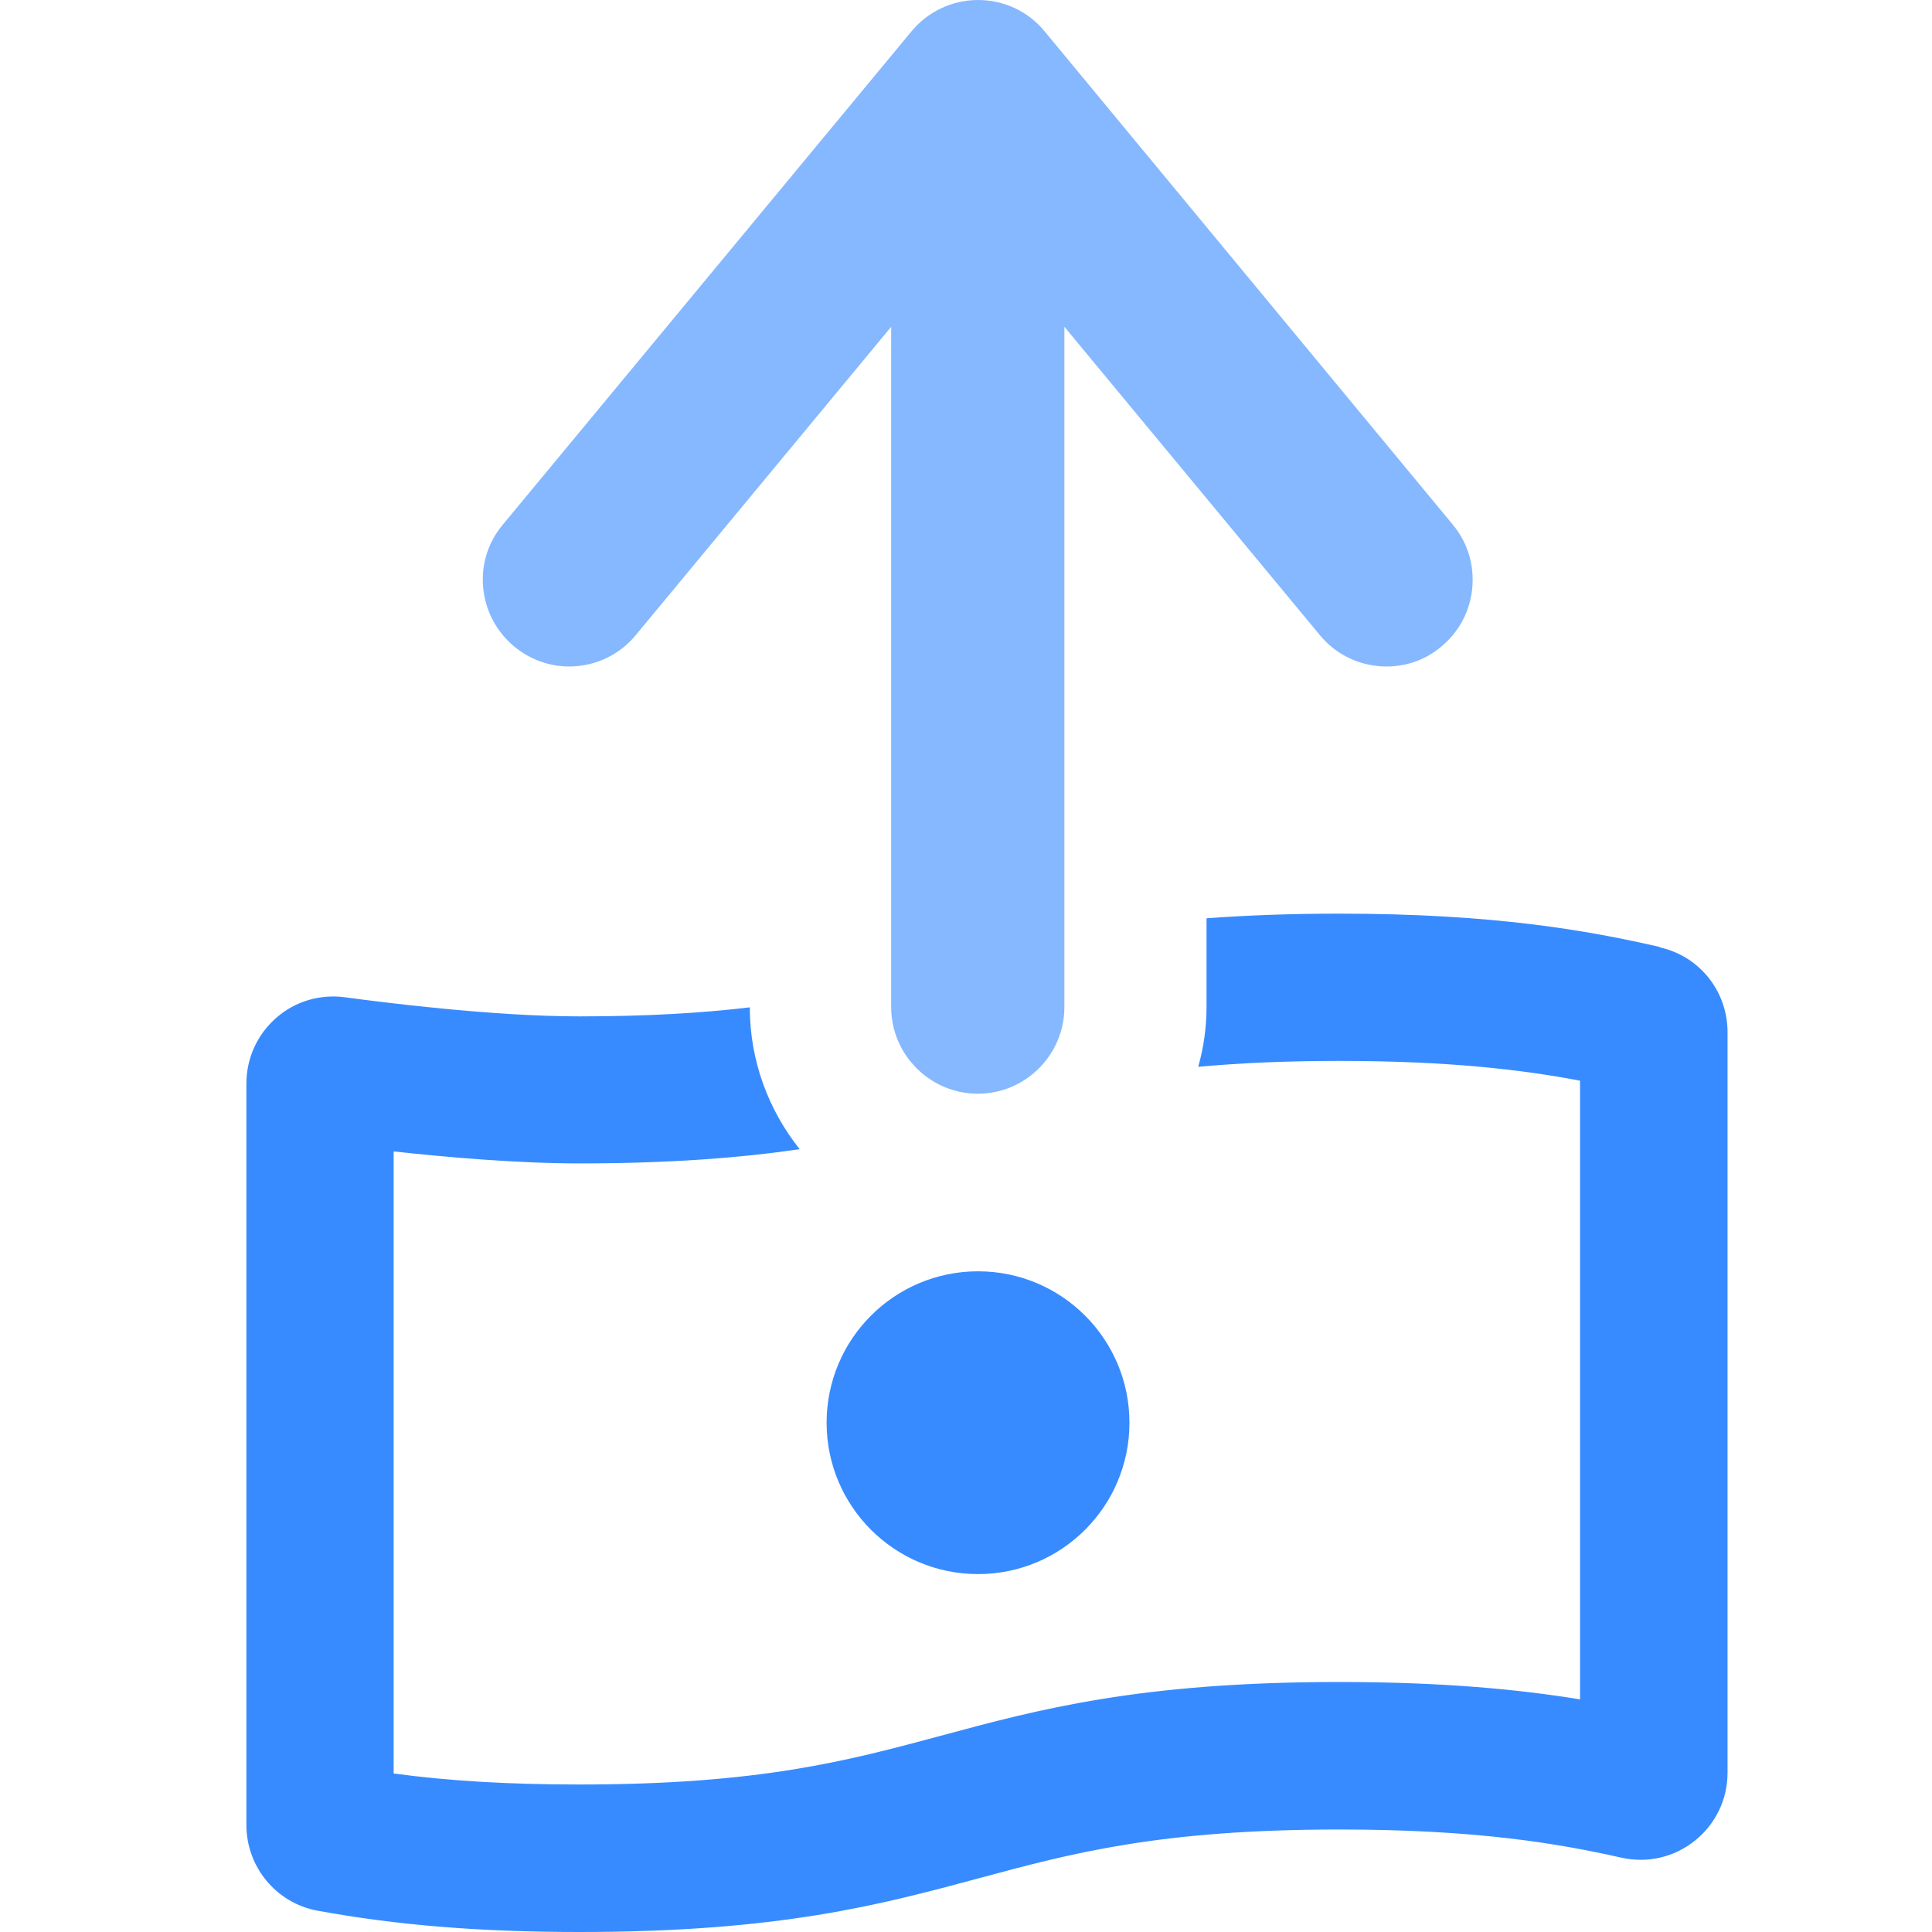
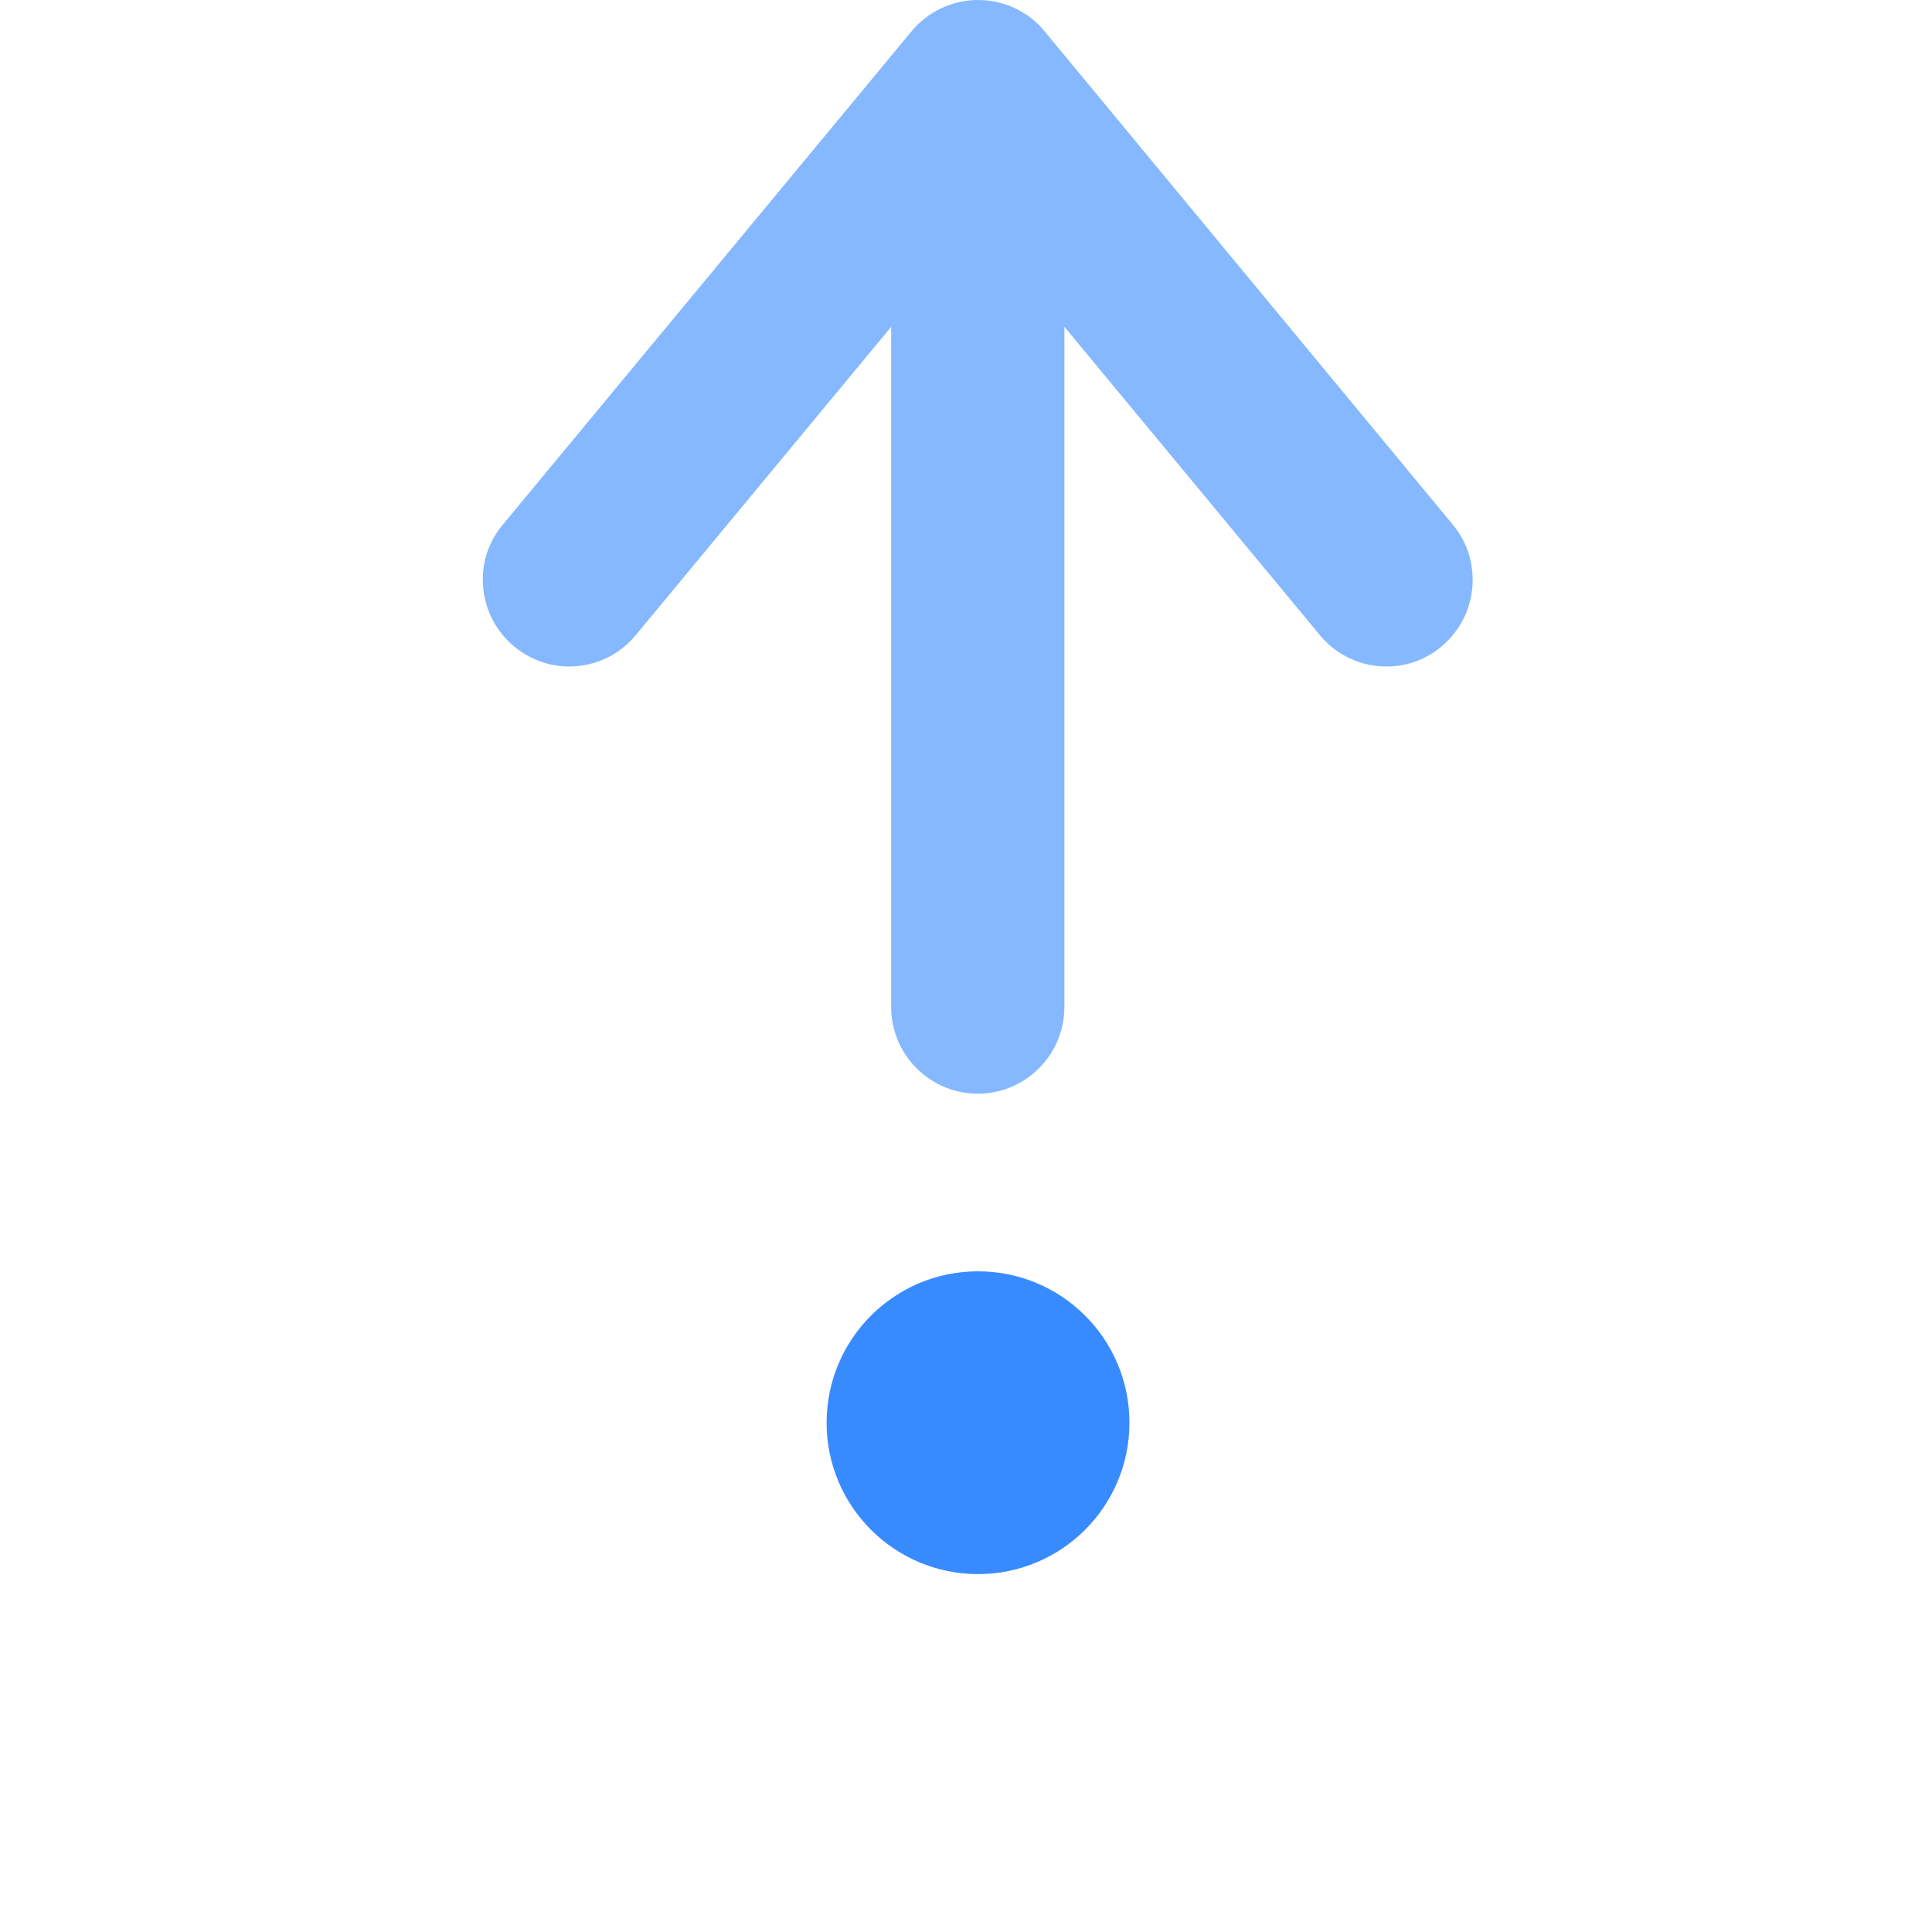
<svg xmlns="http://www.w3.org/2000/svg" width="40" height="40" viewBox="0 0 40 40" fill="none">
  <path d="M20.249 32.59C21.981 32.59 23.384 31.187 23.384 29.456C23.384 27.724 21.981 26.321 20.249 26.321C18.518 26.321 17.114 27.724 17.114 29.456C17.114 31.187 18.518 32.59 20.249 32.59Z" fill="#388BFF" />
-   <path d="M34.359 19.605C32.88 19.266 30.941 18.916 27.73 18.916C26.697 18.916 25.79 18.952 24.98 19.012V20.846C24.98 21.276 24.919 21.692 24.808 22.087C25.643 22.011 26.595 21.965 27.73 21.965C29.978 21.965 31.523 22.147 32.713 22.375V35.184C31.473 34.981 29.897 34.824 27.73 34.824C23.597 34.824 21.5 35.391 19.474 35.938C17.55 36.455 15.732 36.946 11.999 36.946C10.556 36.946 9.305 36.875 8.15 36.718V23.839C9.259 23.96 10.713 24.087 11.999 24.087C13.878 24.087 15.332 23.971 16.557 23.793C15.914 22.988 15.524 21.965 15.524 20.856C14.552 20.972 13.412 21.043 11.999 21.043C10.161 21.043 7.821 20.739 7.147 20.648C6.631 20.577 6.109 20.729 5.719 21.074C5.324 21.418 5.101 21.914 5.101 22.436V37.782C5.101 38.653 5.719 39.402 6.575 39.559C8.206 39.858 9.928 40 11.999 40C16.142 40 18.239 39.433 20.27 38.886C22.189 38.369 24.007 37.878 27.735 37.878C30.596 37.878 32.283 38.172 33.564 38.46C34.106 38.582 34.658 38.455 35.089 38.111C35.519 37.767 35.767 37.255 35.767 36.703V21.372C35.767 20.527 35.195 19.802 34.369 19.615L34.359 19.605Z" fill="#388BFF" />
  <path d="M18.872 0.648L10.409 10.864C10.1 11.233 9.958 11.699 10.004 12.17C10.049 12.646 10.277 13.077 10.647 13.386C11.017 13.69 11.477 13.836 11.954 13.791C12.43 13.745 12.86 13.517 13.164 13.148L18.451 6.766V20.851C18.451 21.838 19.257 22.644 20.244 22.644C21.232 22.644 22.037 21.838 22.037 20.851V6.766L27.325 13.148C27.628 13.517 28.059 13.745 28.535 13.791C29.011 13.836 29.477 13.695 29.842 13.386C30.257 13.041 30.49 12.54 30.49 12.003C30.49 11.709 30.419 11.274 30.08 10.864L21.627 0.648C21.288 0.233 20.781 0 20.249 0C19.718 0 19.211 0.238 18.872 0.648Z" fill="#85B8FF" />
</svg>